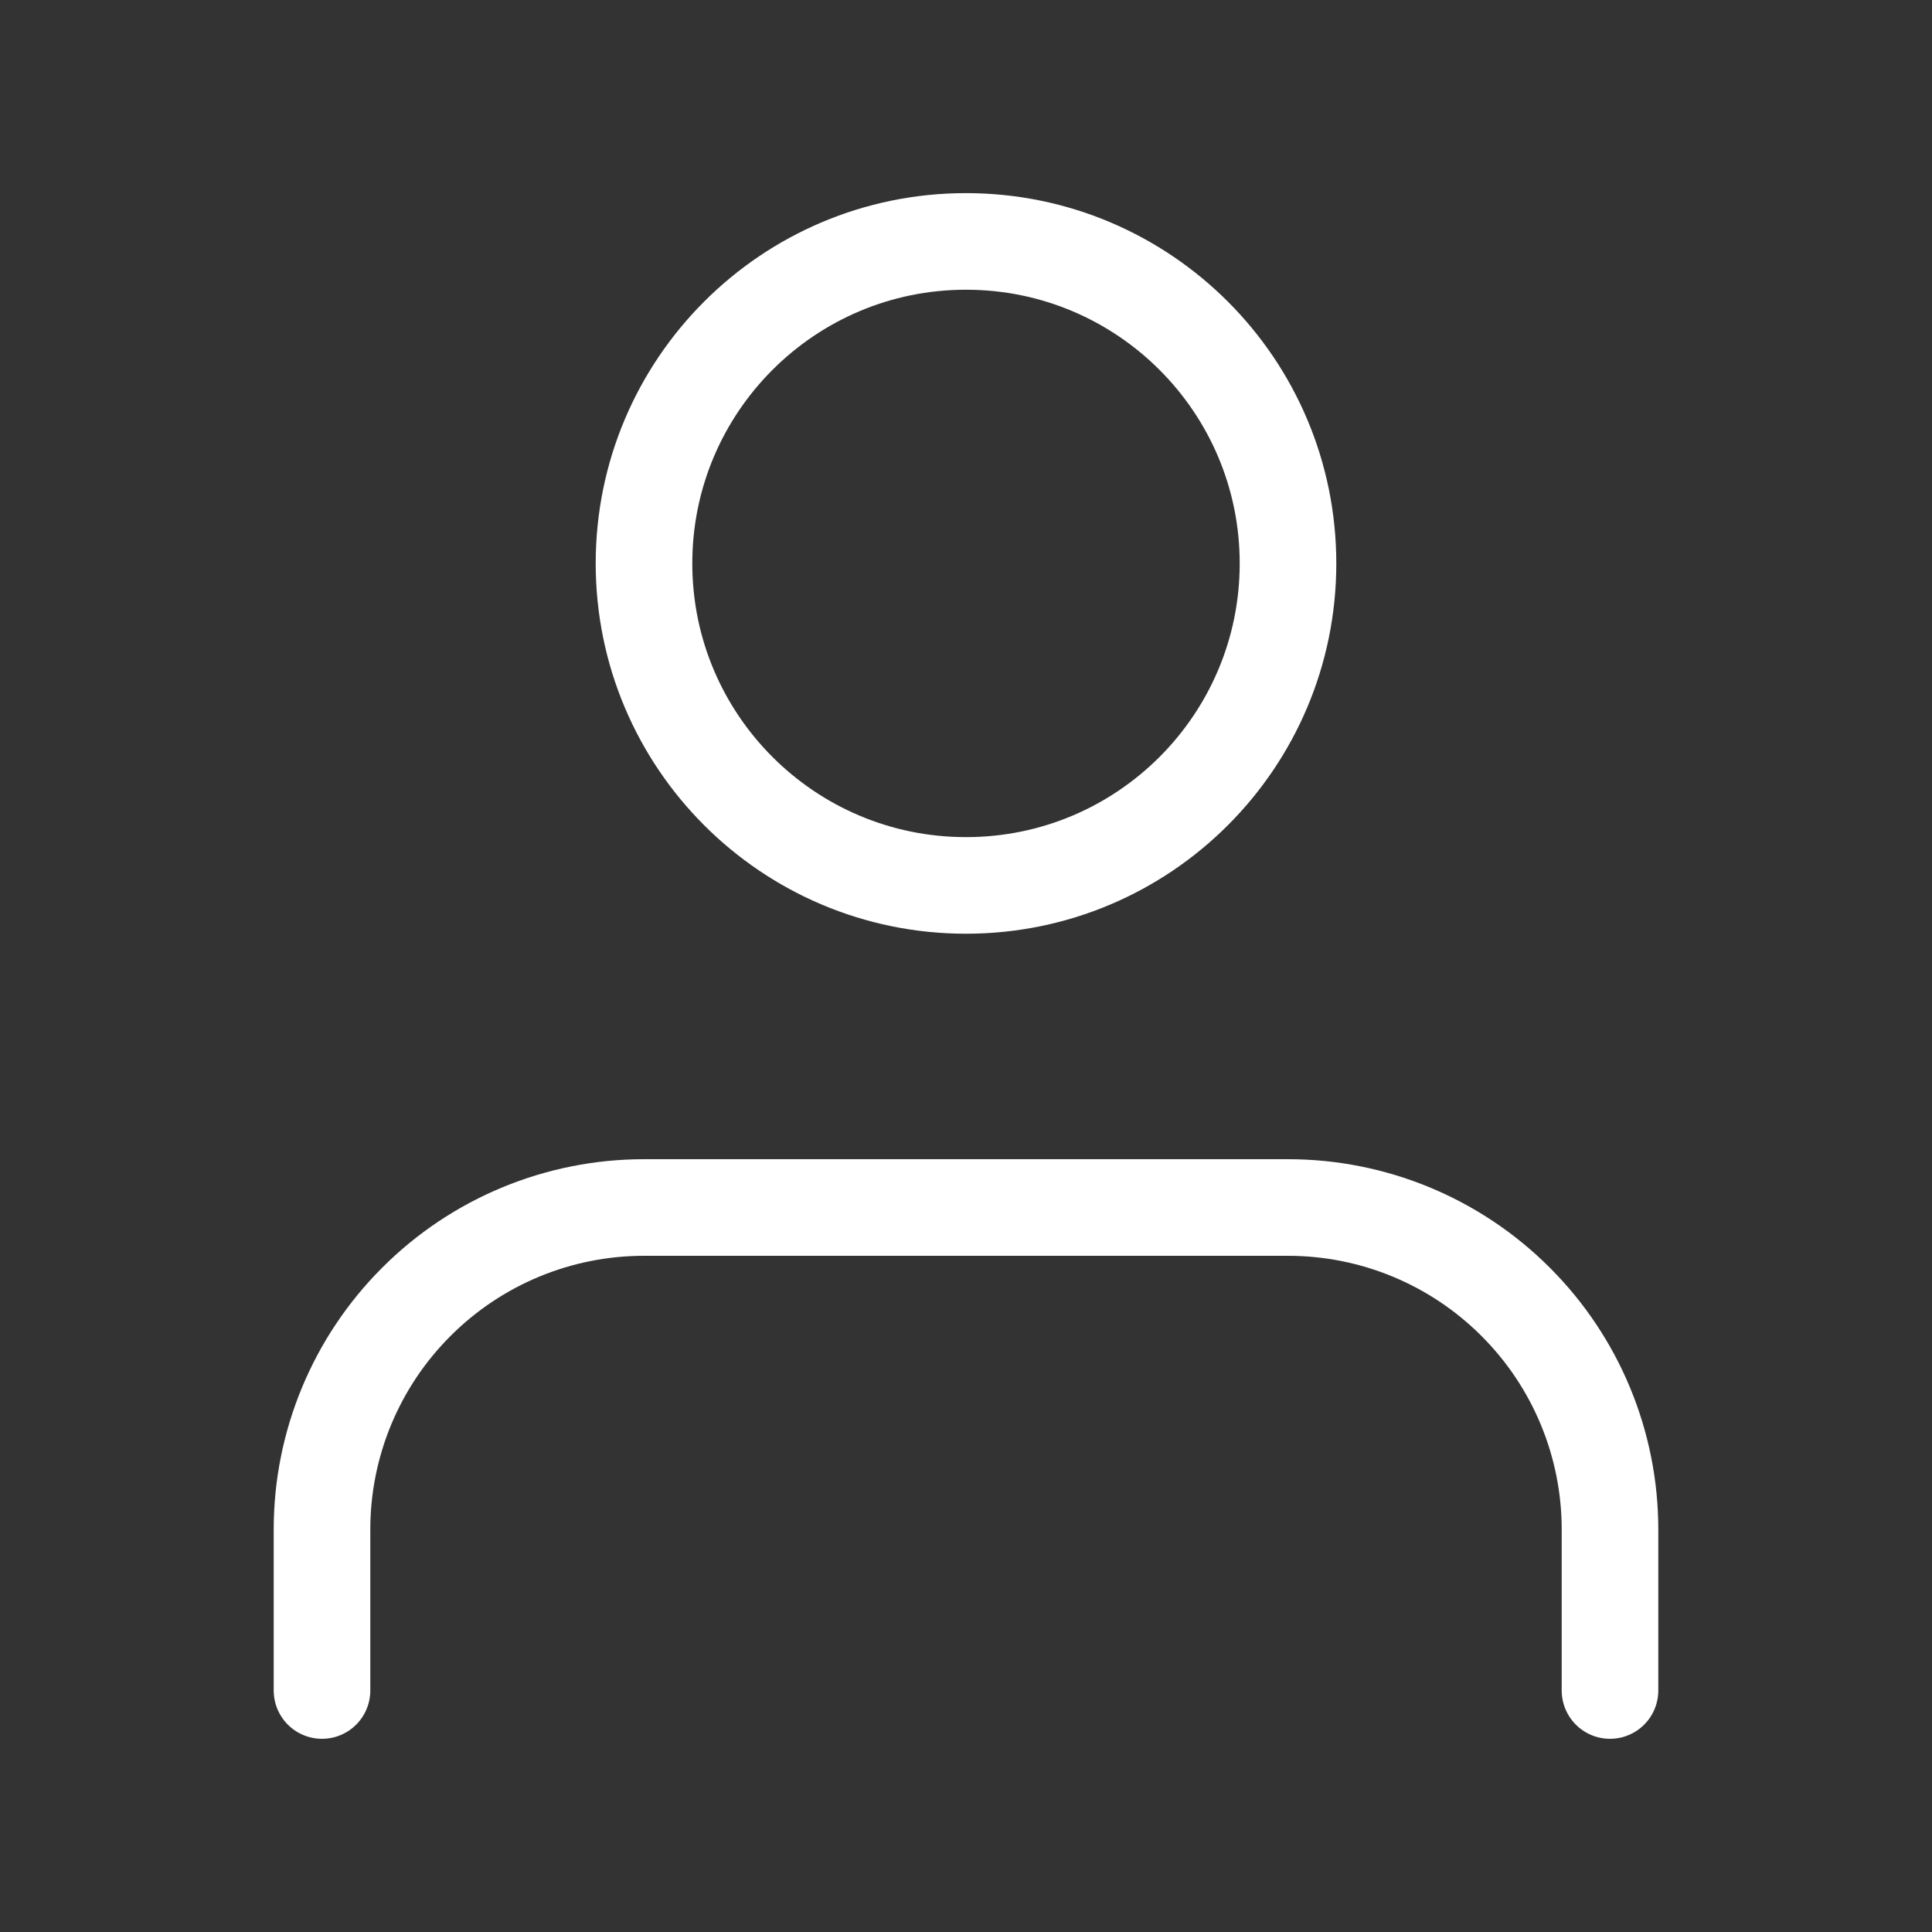
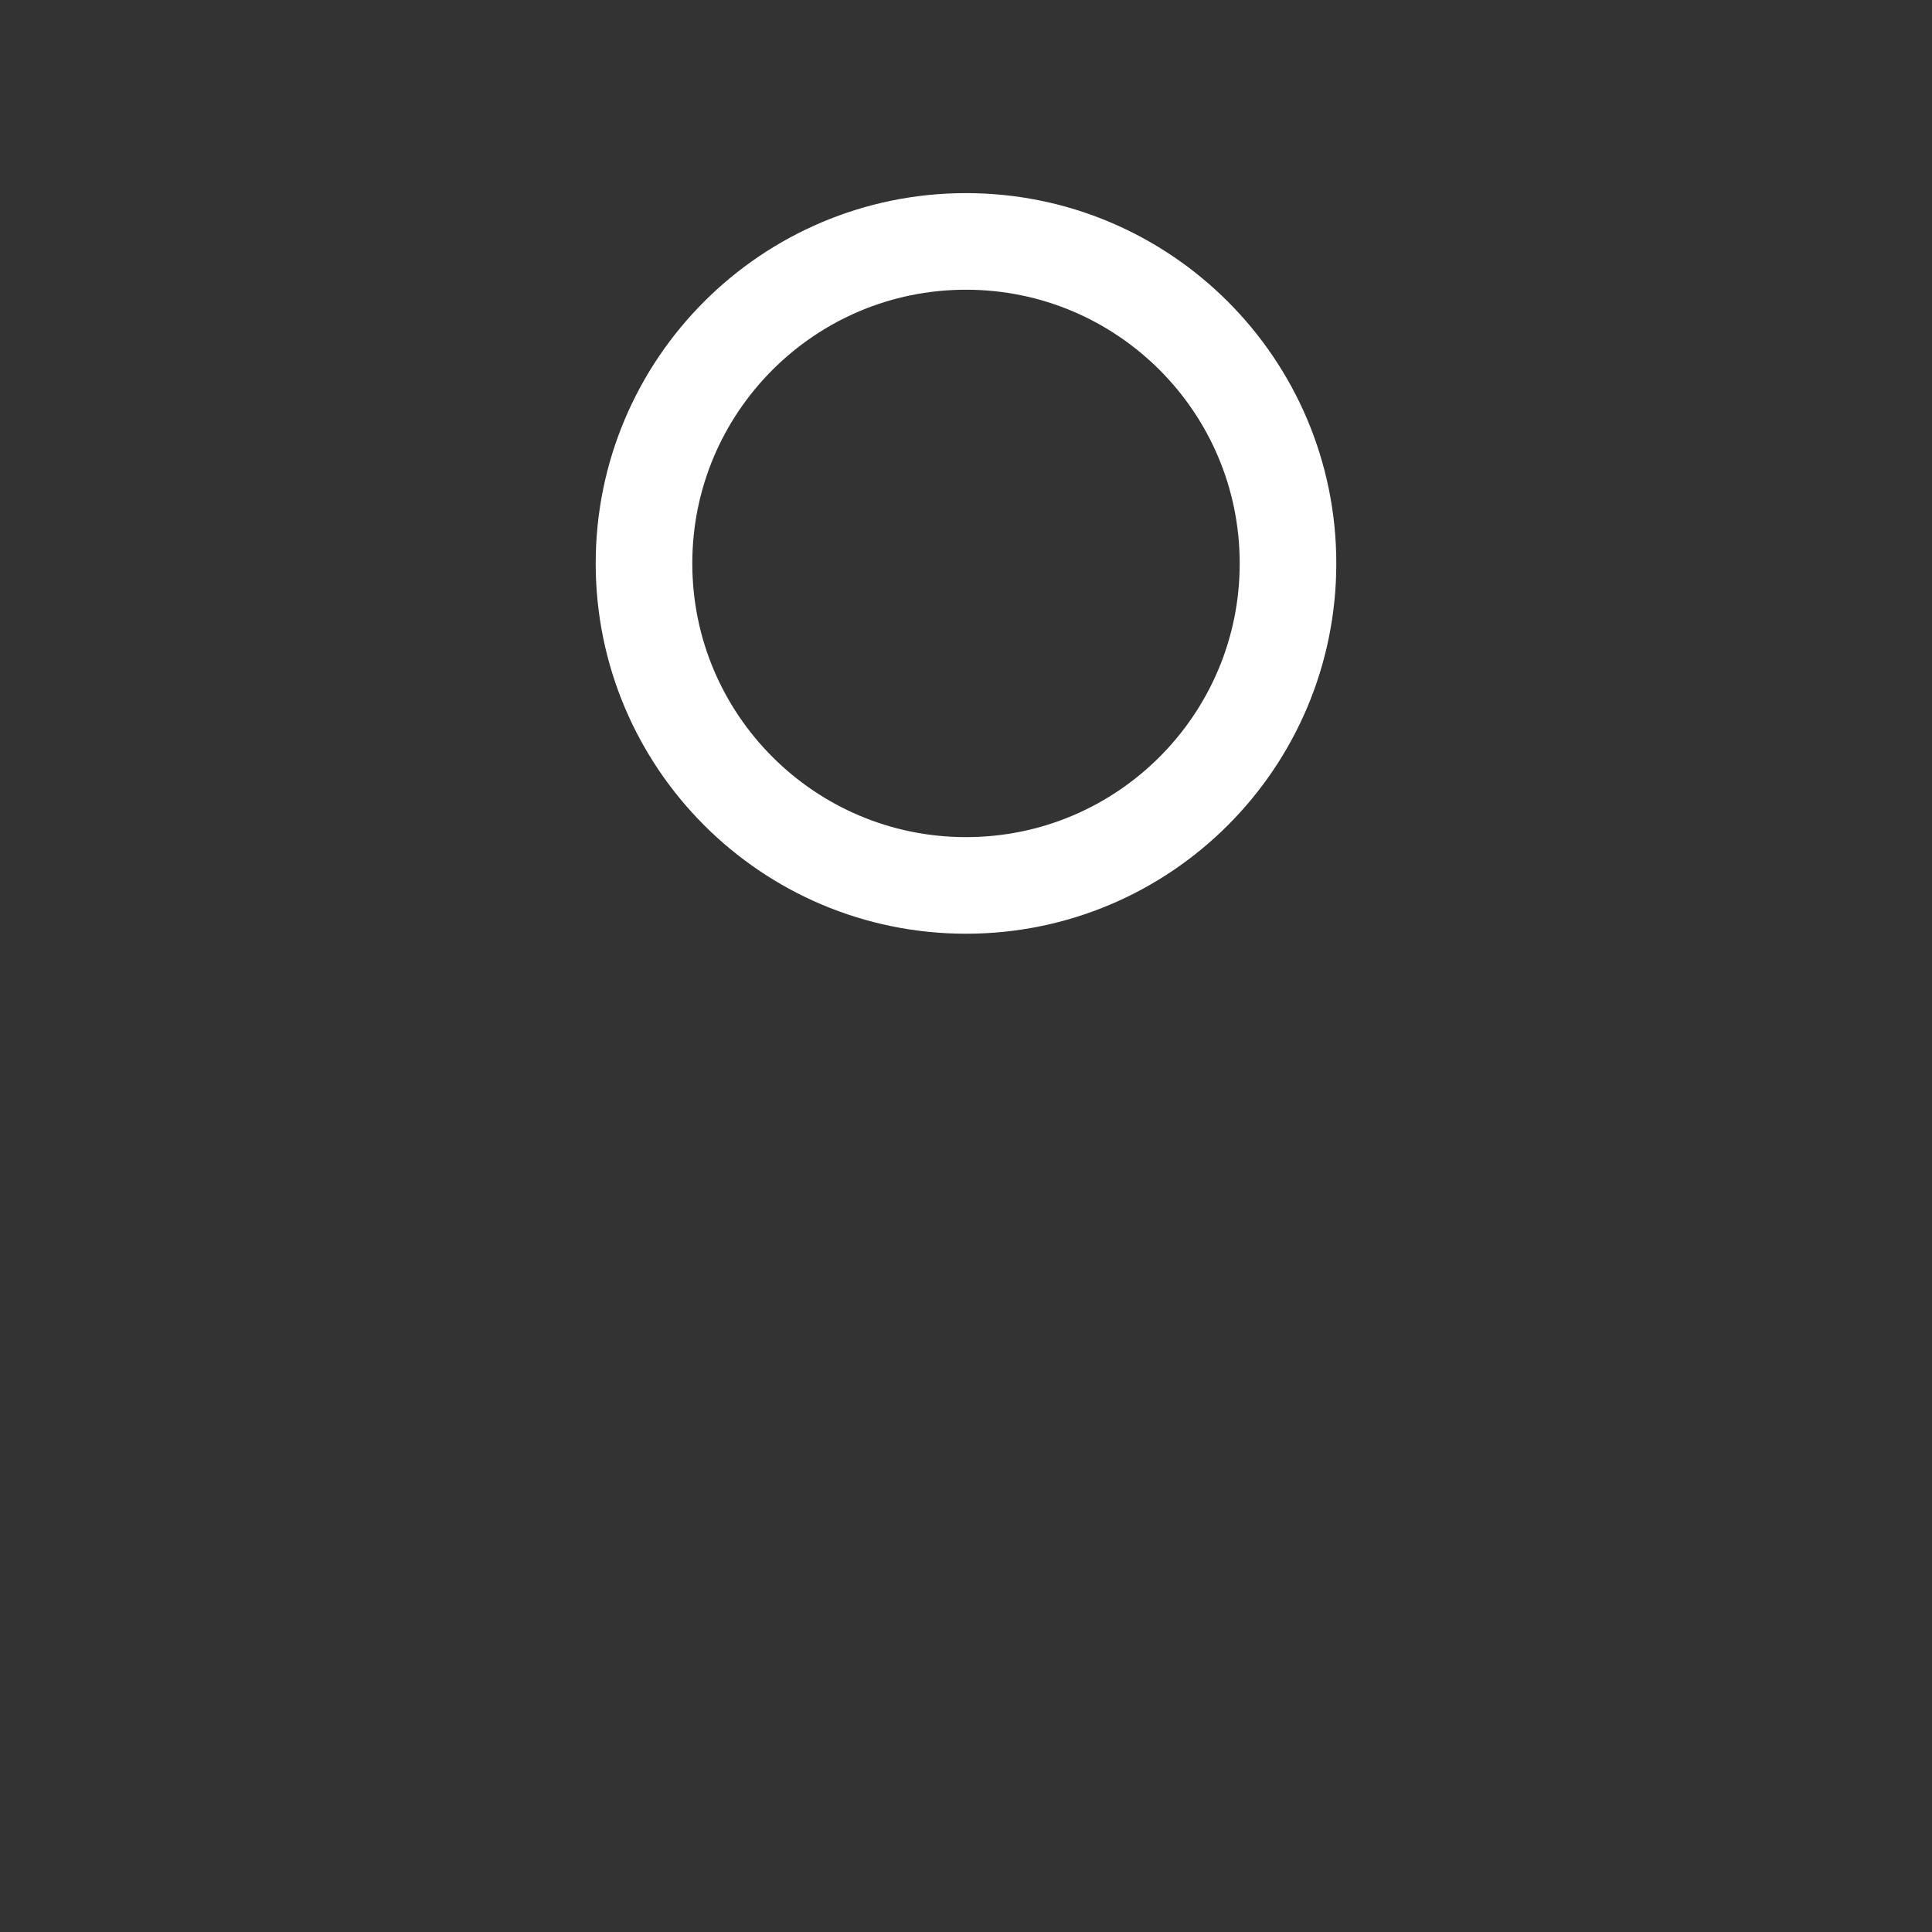
<svg xmlns="http://www.w3.org/2000/svg" width="24" height="24" viewBox="0 0 24 24" fill="none">
  <rect x="0" y="0" width="24" height="24" fill="#333333" stroke="none" />
-   <path d="M20 21V19C20 17.939 19.579 16.922 18.828 16.172C18.078 15.421 17.061 15 16 15H8C6.939 15 5.922 15.421 5.172 16.172C4.421 16.922 4 17.939 4 19V21" stroke="white" stroke-width="1.2" stroke-linecap="round" stroke-linejoin="round" />
  <path d="M12 10.999C14.209 10.999 16 9.208 16 6.999C16 4.79 14.209 2.999 12 2.999C9.791 2.999 8 4.79 8 6.999C8 9.208 9.791 10.999 12 10.999Z" stroke="white" stroke-width="1.2" stroke-linecap="round" stroke-linejoin="round" />
</svg>